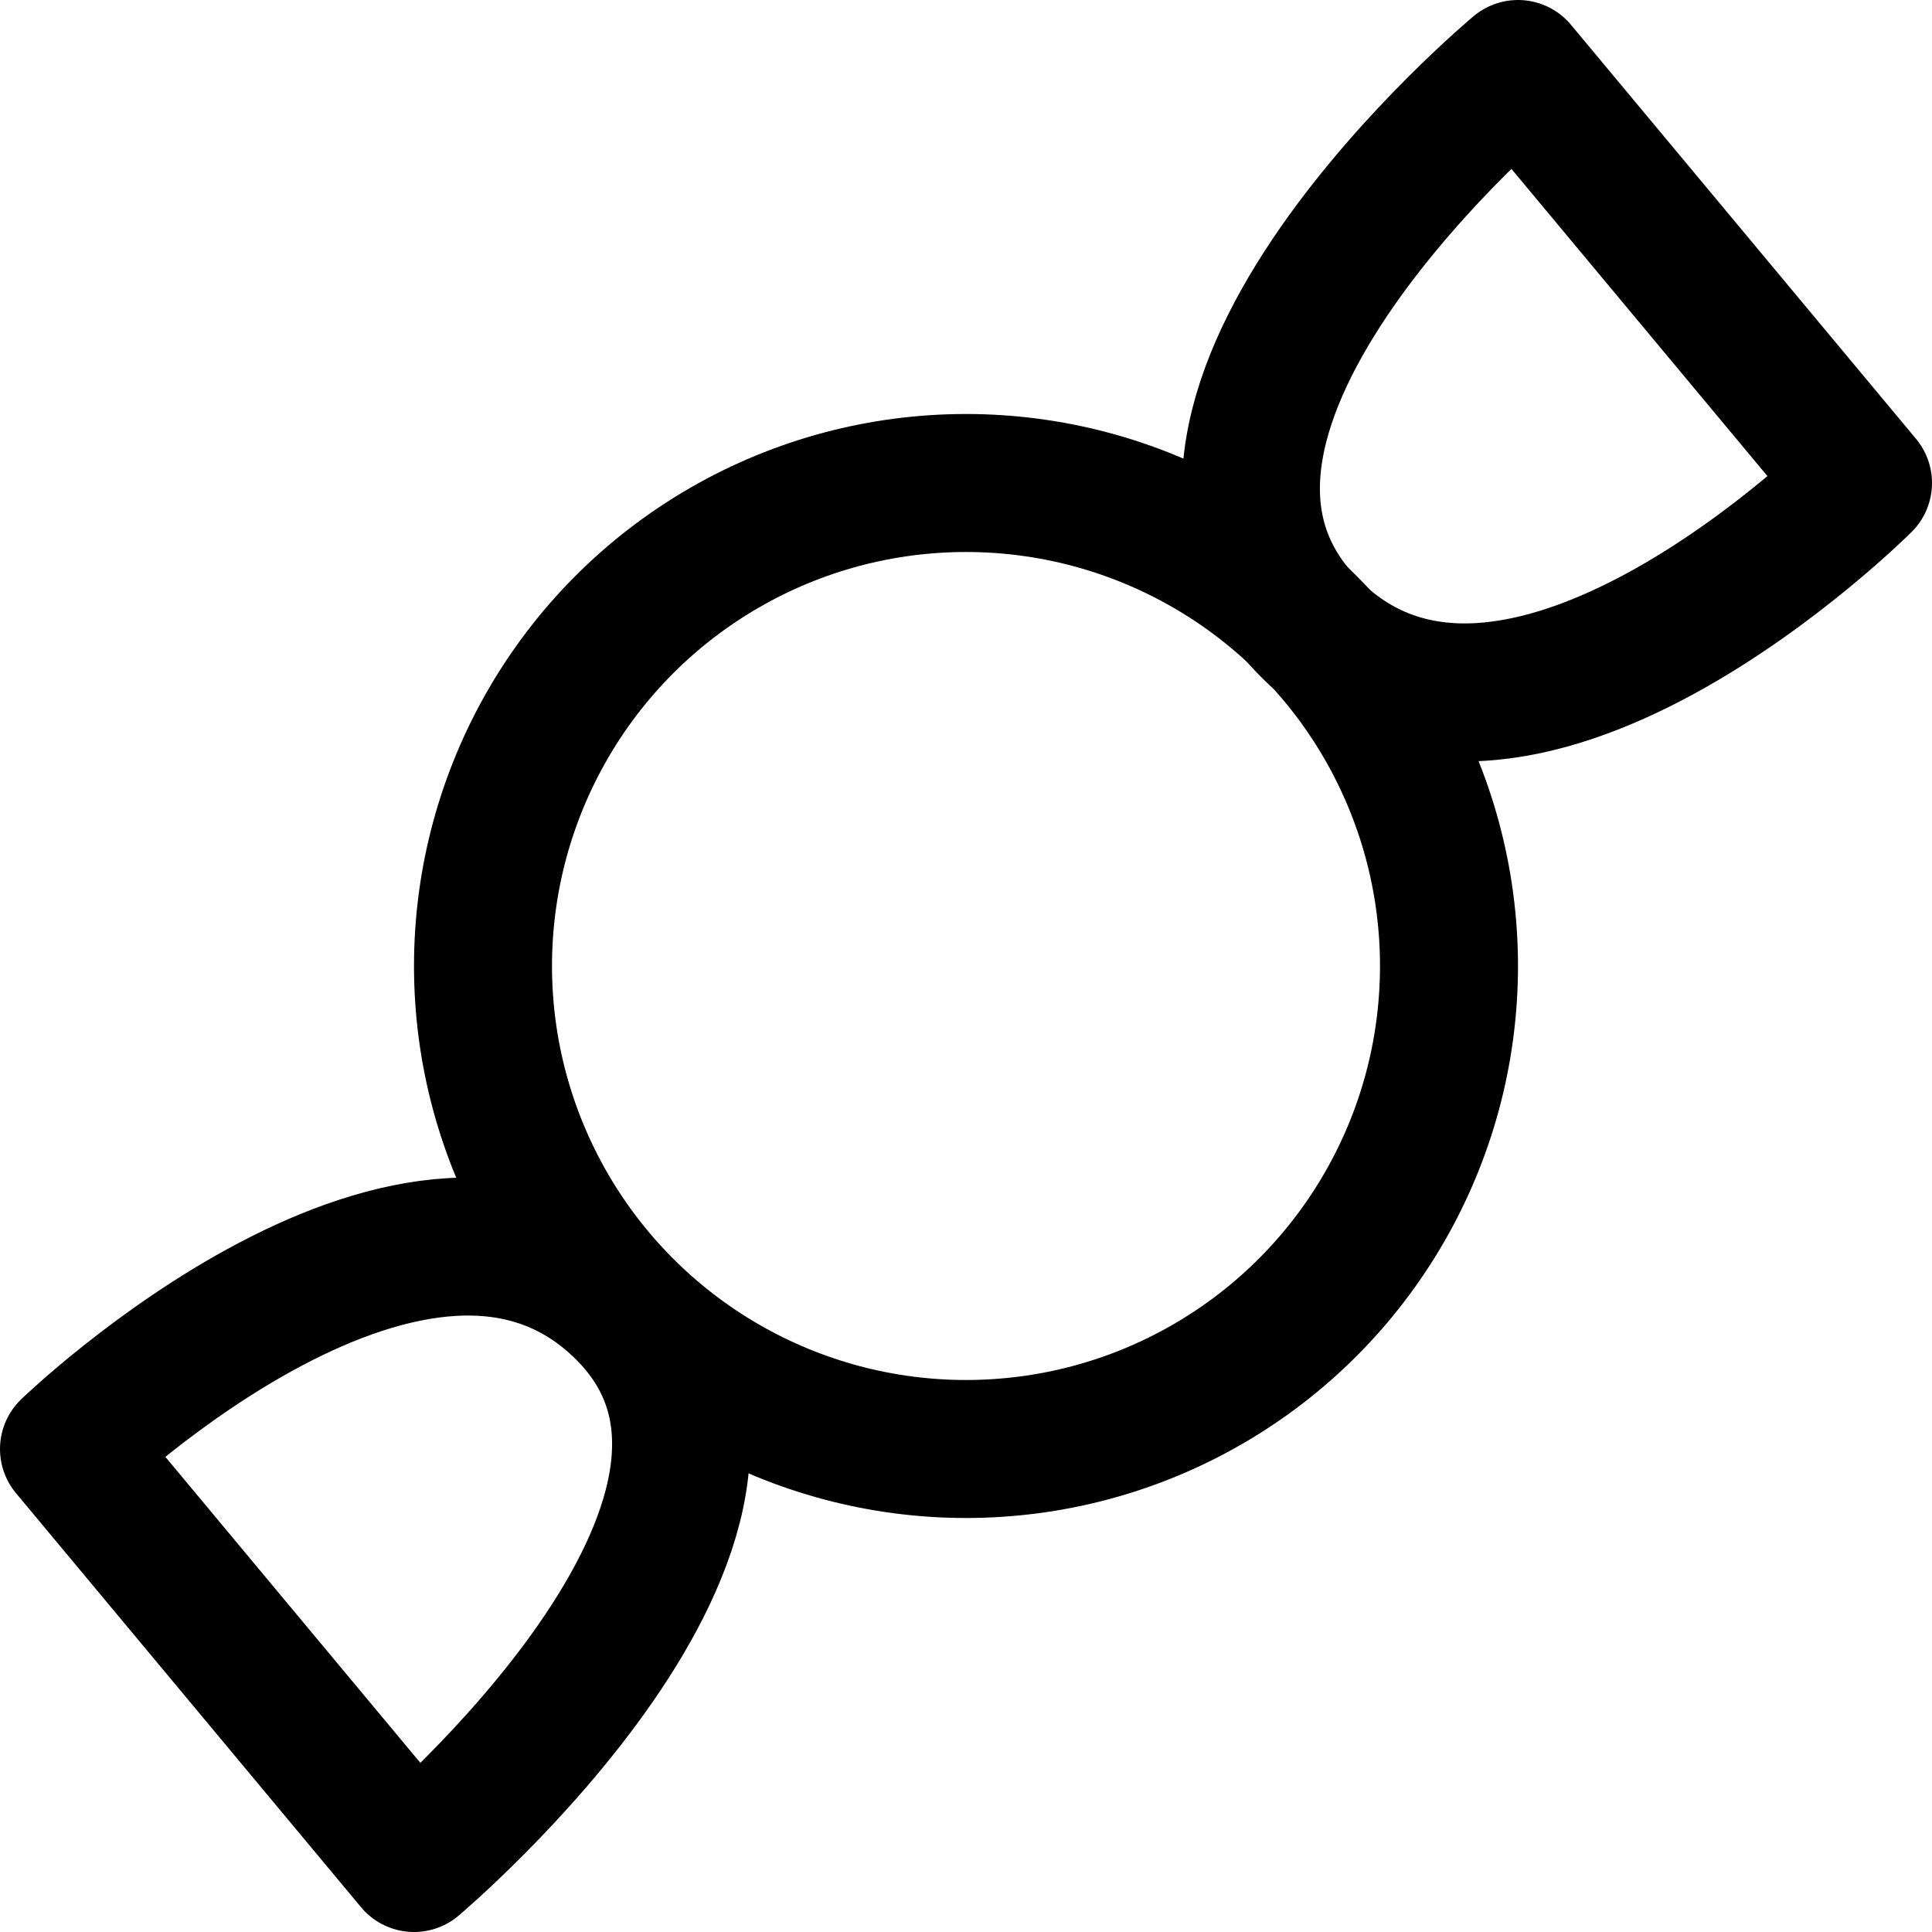
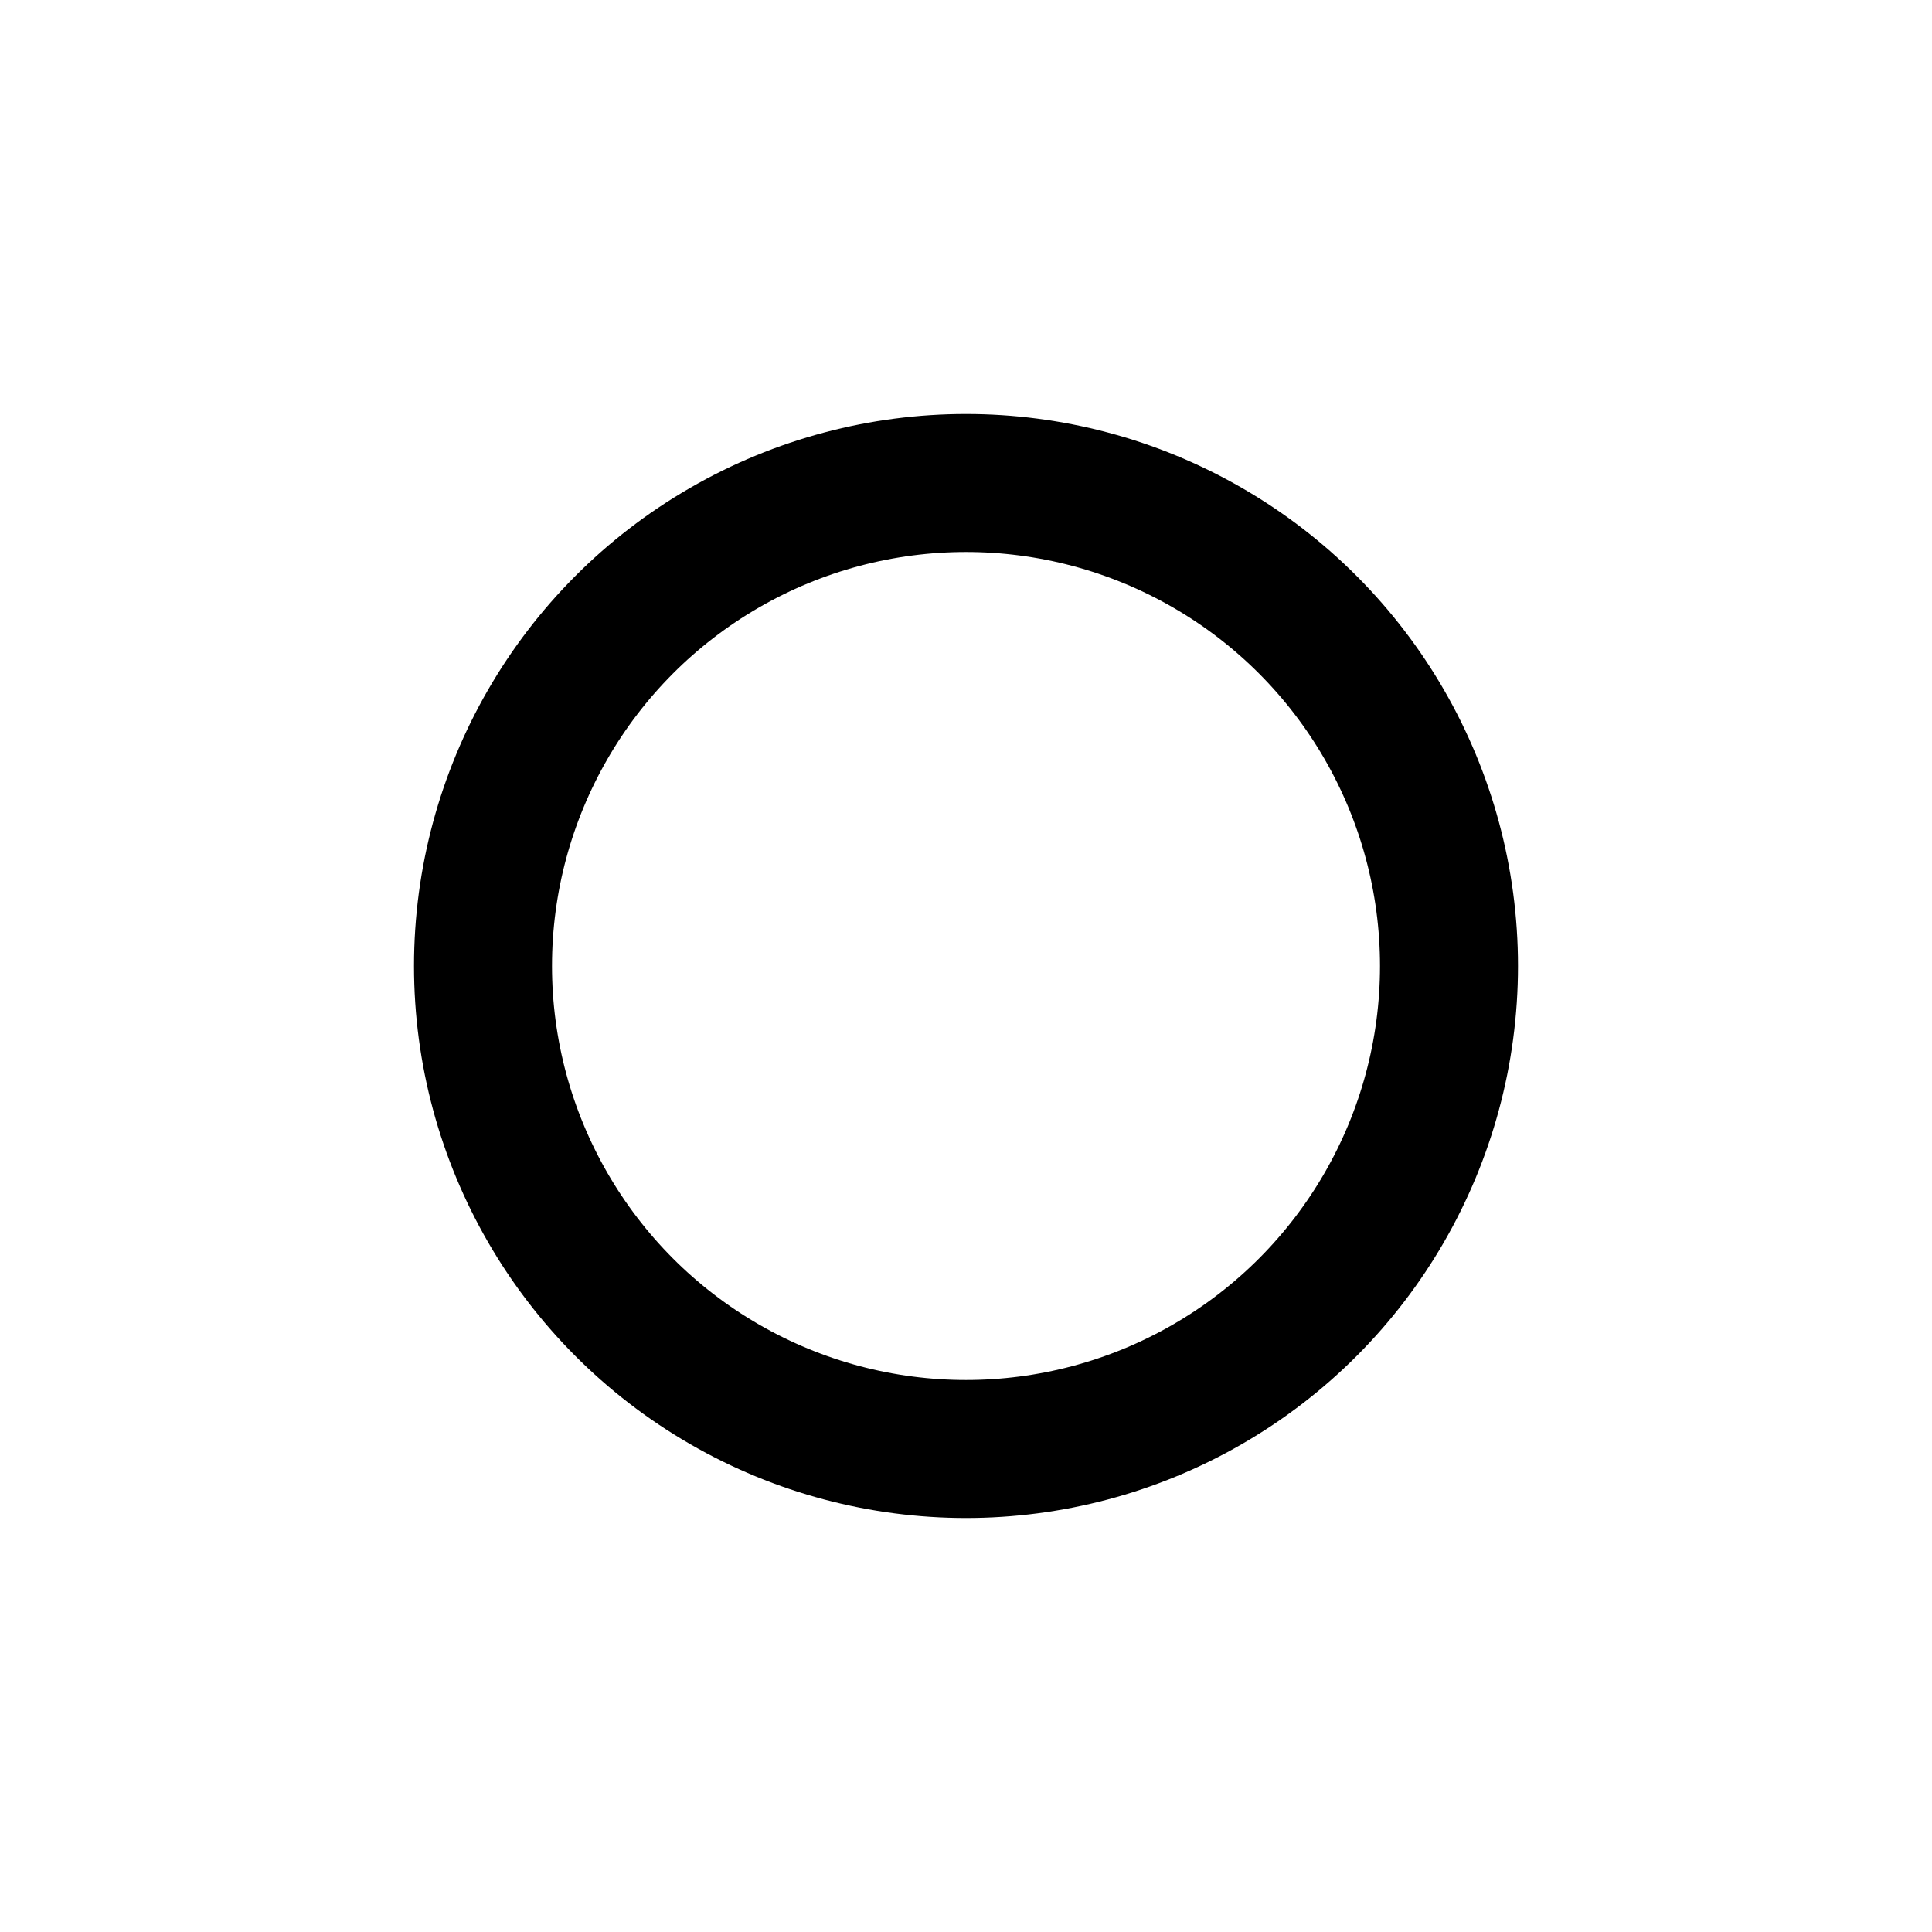
<svg xmlns="http://www.w3.org/2000/svg" viewBox="0 0 14 14">
  <g transform="matrix(1,0,0,1,0,0)">
    <g>
      <circle cx="7" cy="7" r="3.5" style="fill: none;stroke: #000000;stroke-linecap: round;stroke-linejoin: round" />
-       <path d="M.5,10.5l2.5,3s3-2.53,1.53-4S.5,10.5.5,10.5Z" style="fill: none;stroke: #000000;stroke-linecap: round;stroke-linejoin: round" />
-       <path d="M13.5,3.5,11,.5S8,3,9.47,4.53,13.5,3.5,13.5,3.5Z" style="fill: none;stroke: #000000;stroke-linecap: round;stroke-linejoin: round" />
    </g>
  </g>
</svg>